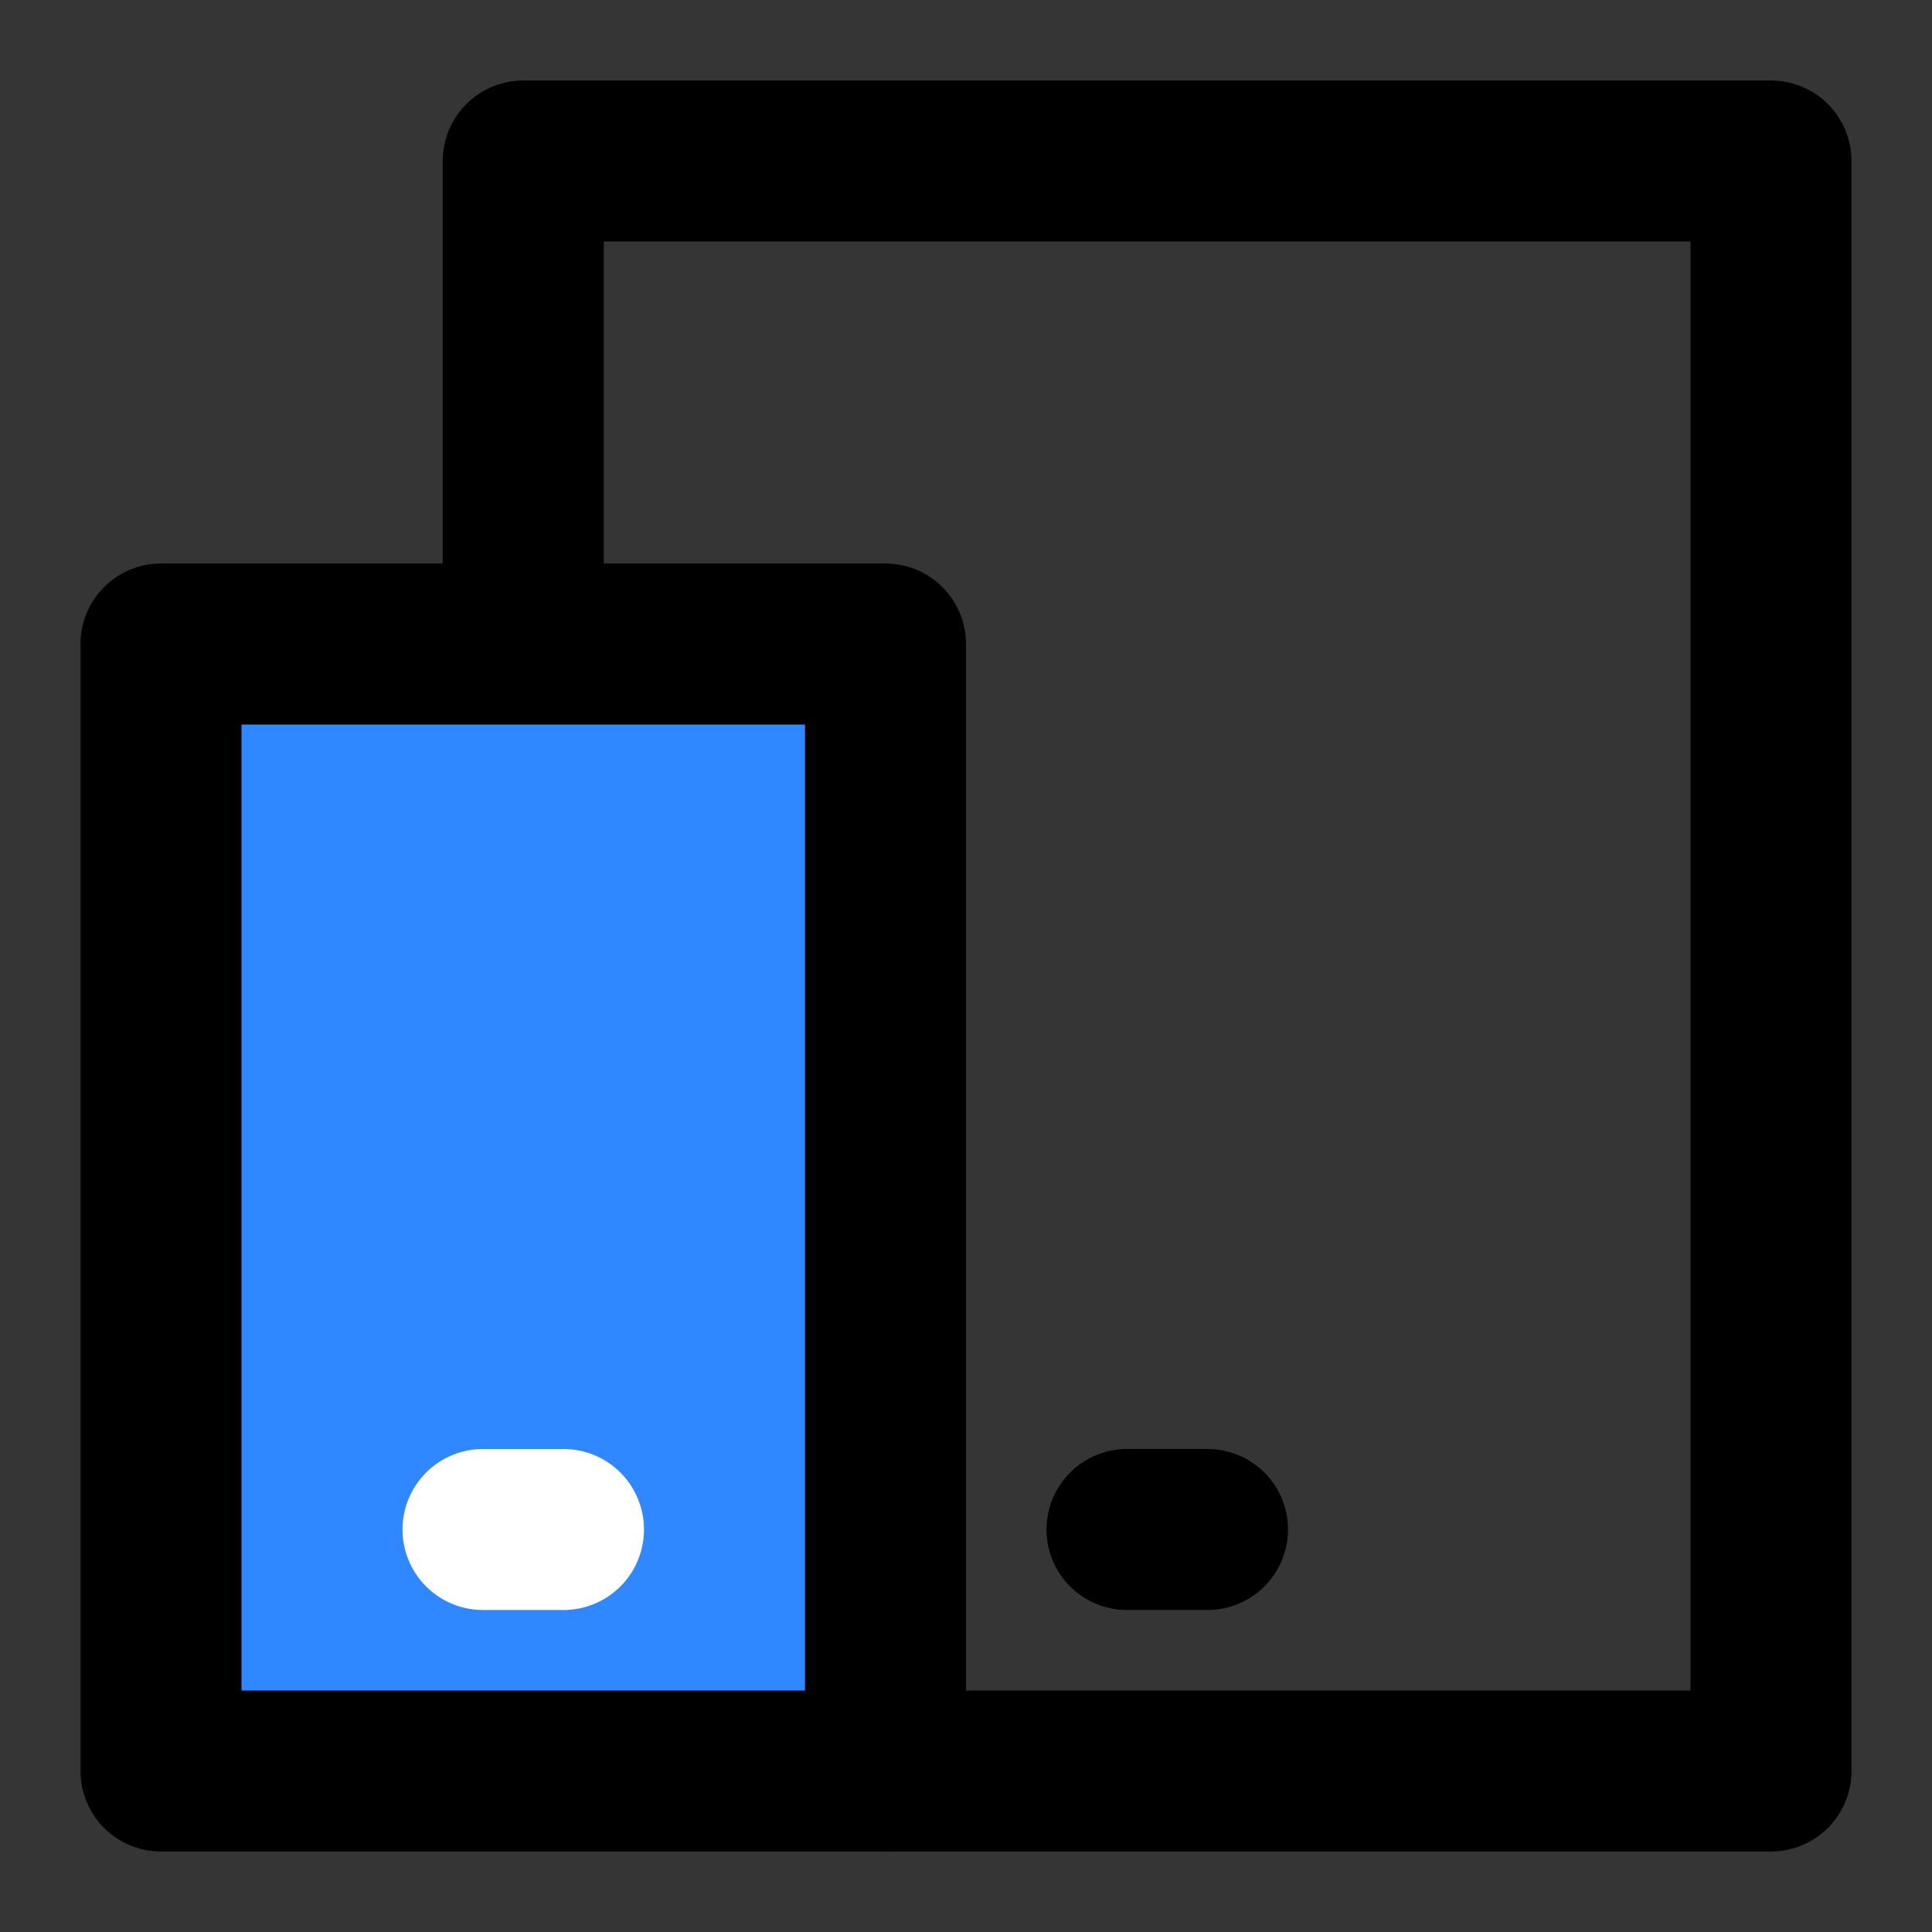
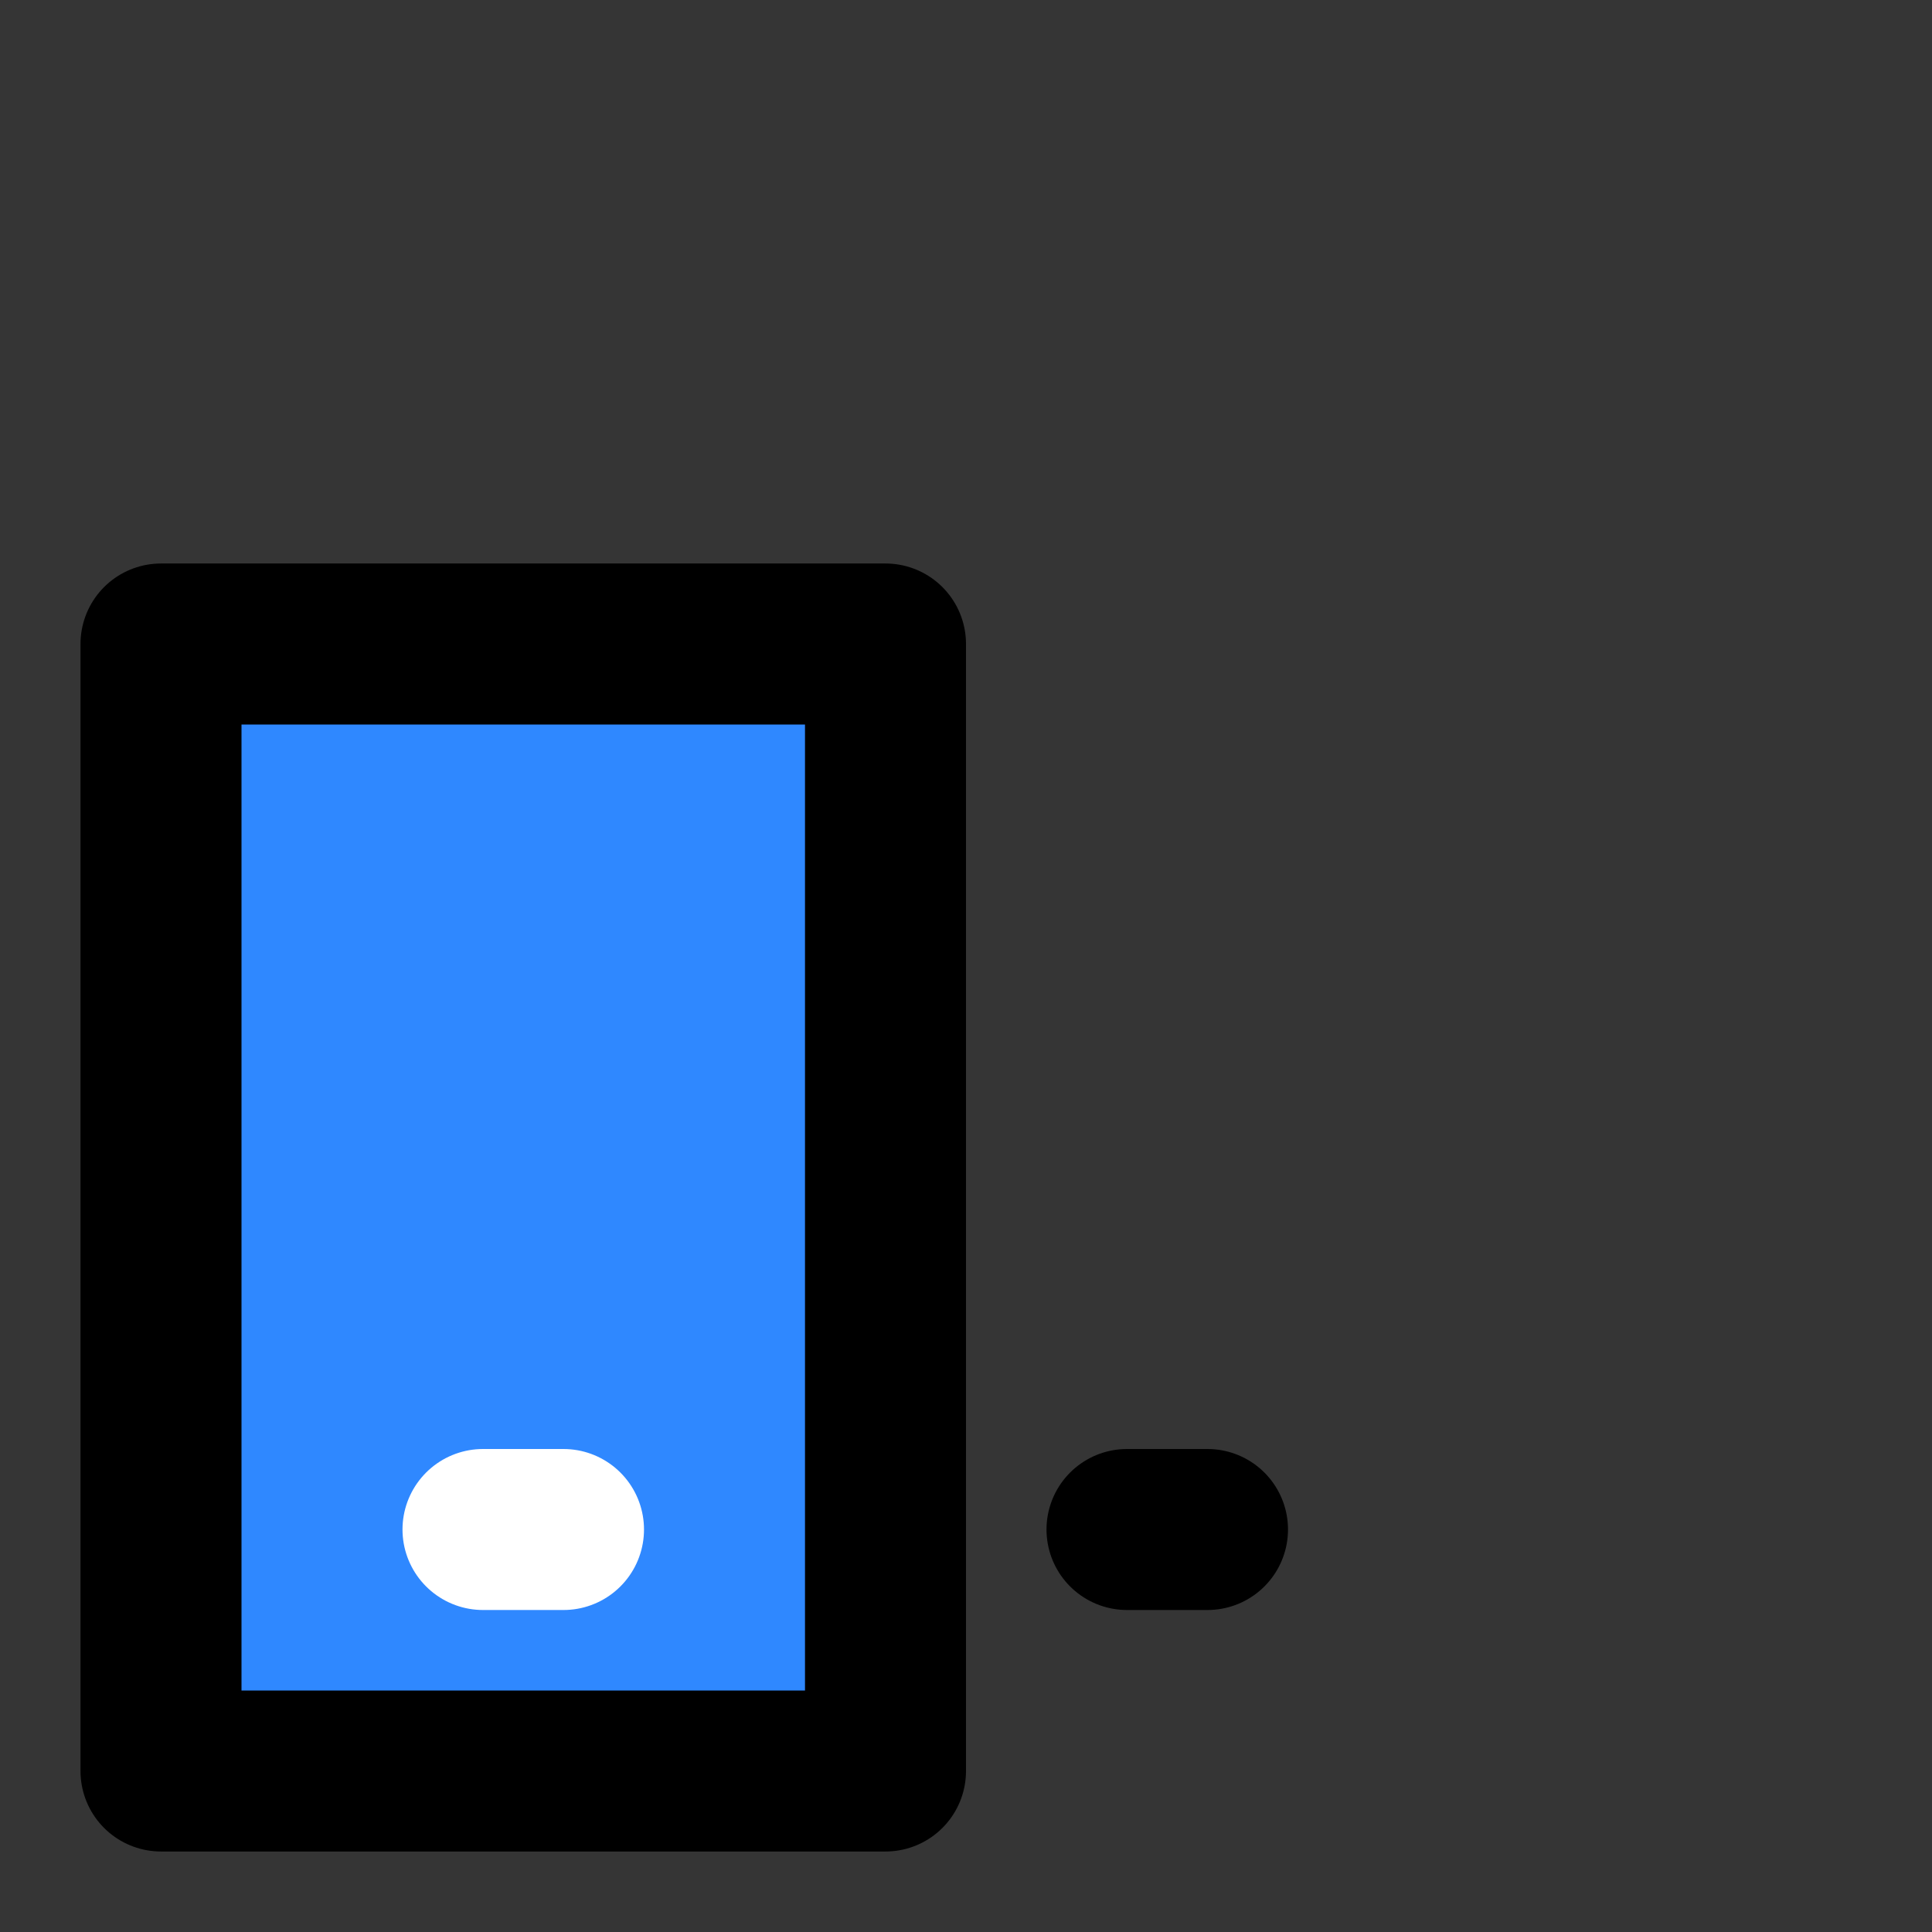
<svg xmlns="http://www.w3.org/2000/svg" width="800px" height="800px" viewBox="0 0 48 48" fill="none">
  <rect x="0" y="0" width="48" height="48" fill="#333333" stroke="none" />
  <rect width="48" height="48" fill="white" fill-opacity="0.01" />
-   <path d="M22 44H44V4L13 4V16" stroke="#000000" stroke-width="4" stroke-linejoin="round" />
  <path d="M4 16H22V44H4L4 16Z" fill="#2F88FF" stroke="#000000" stroke-width="4" stroke-linejoin="round" />
  <path d="M12 38H14" stroke="white" stroke-width="4" stroke-linecap="round" stroke-linejoin="round" />
  <path d="M28 38H30" stroke="#000000" stroke-width="4" stroke-linecap="round" stroke-linejoin="round" />
</svg>